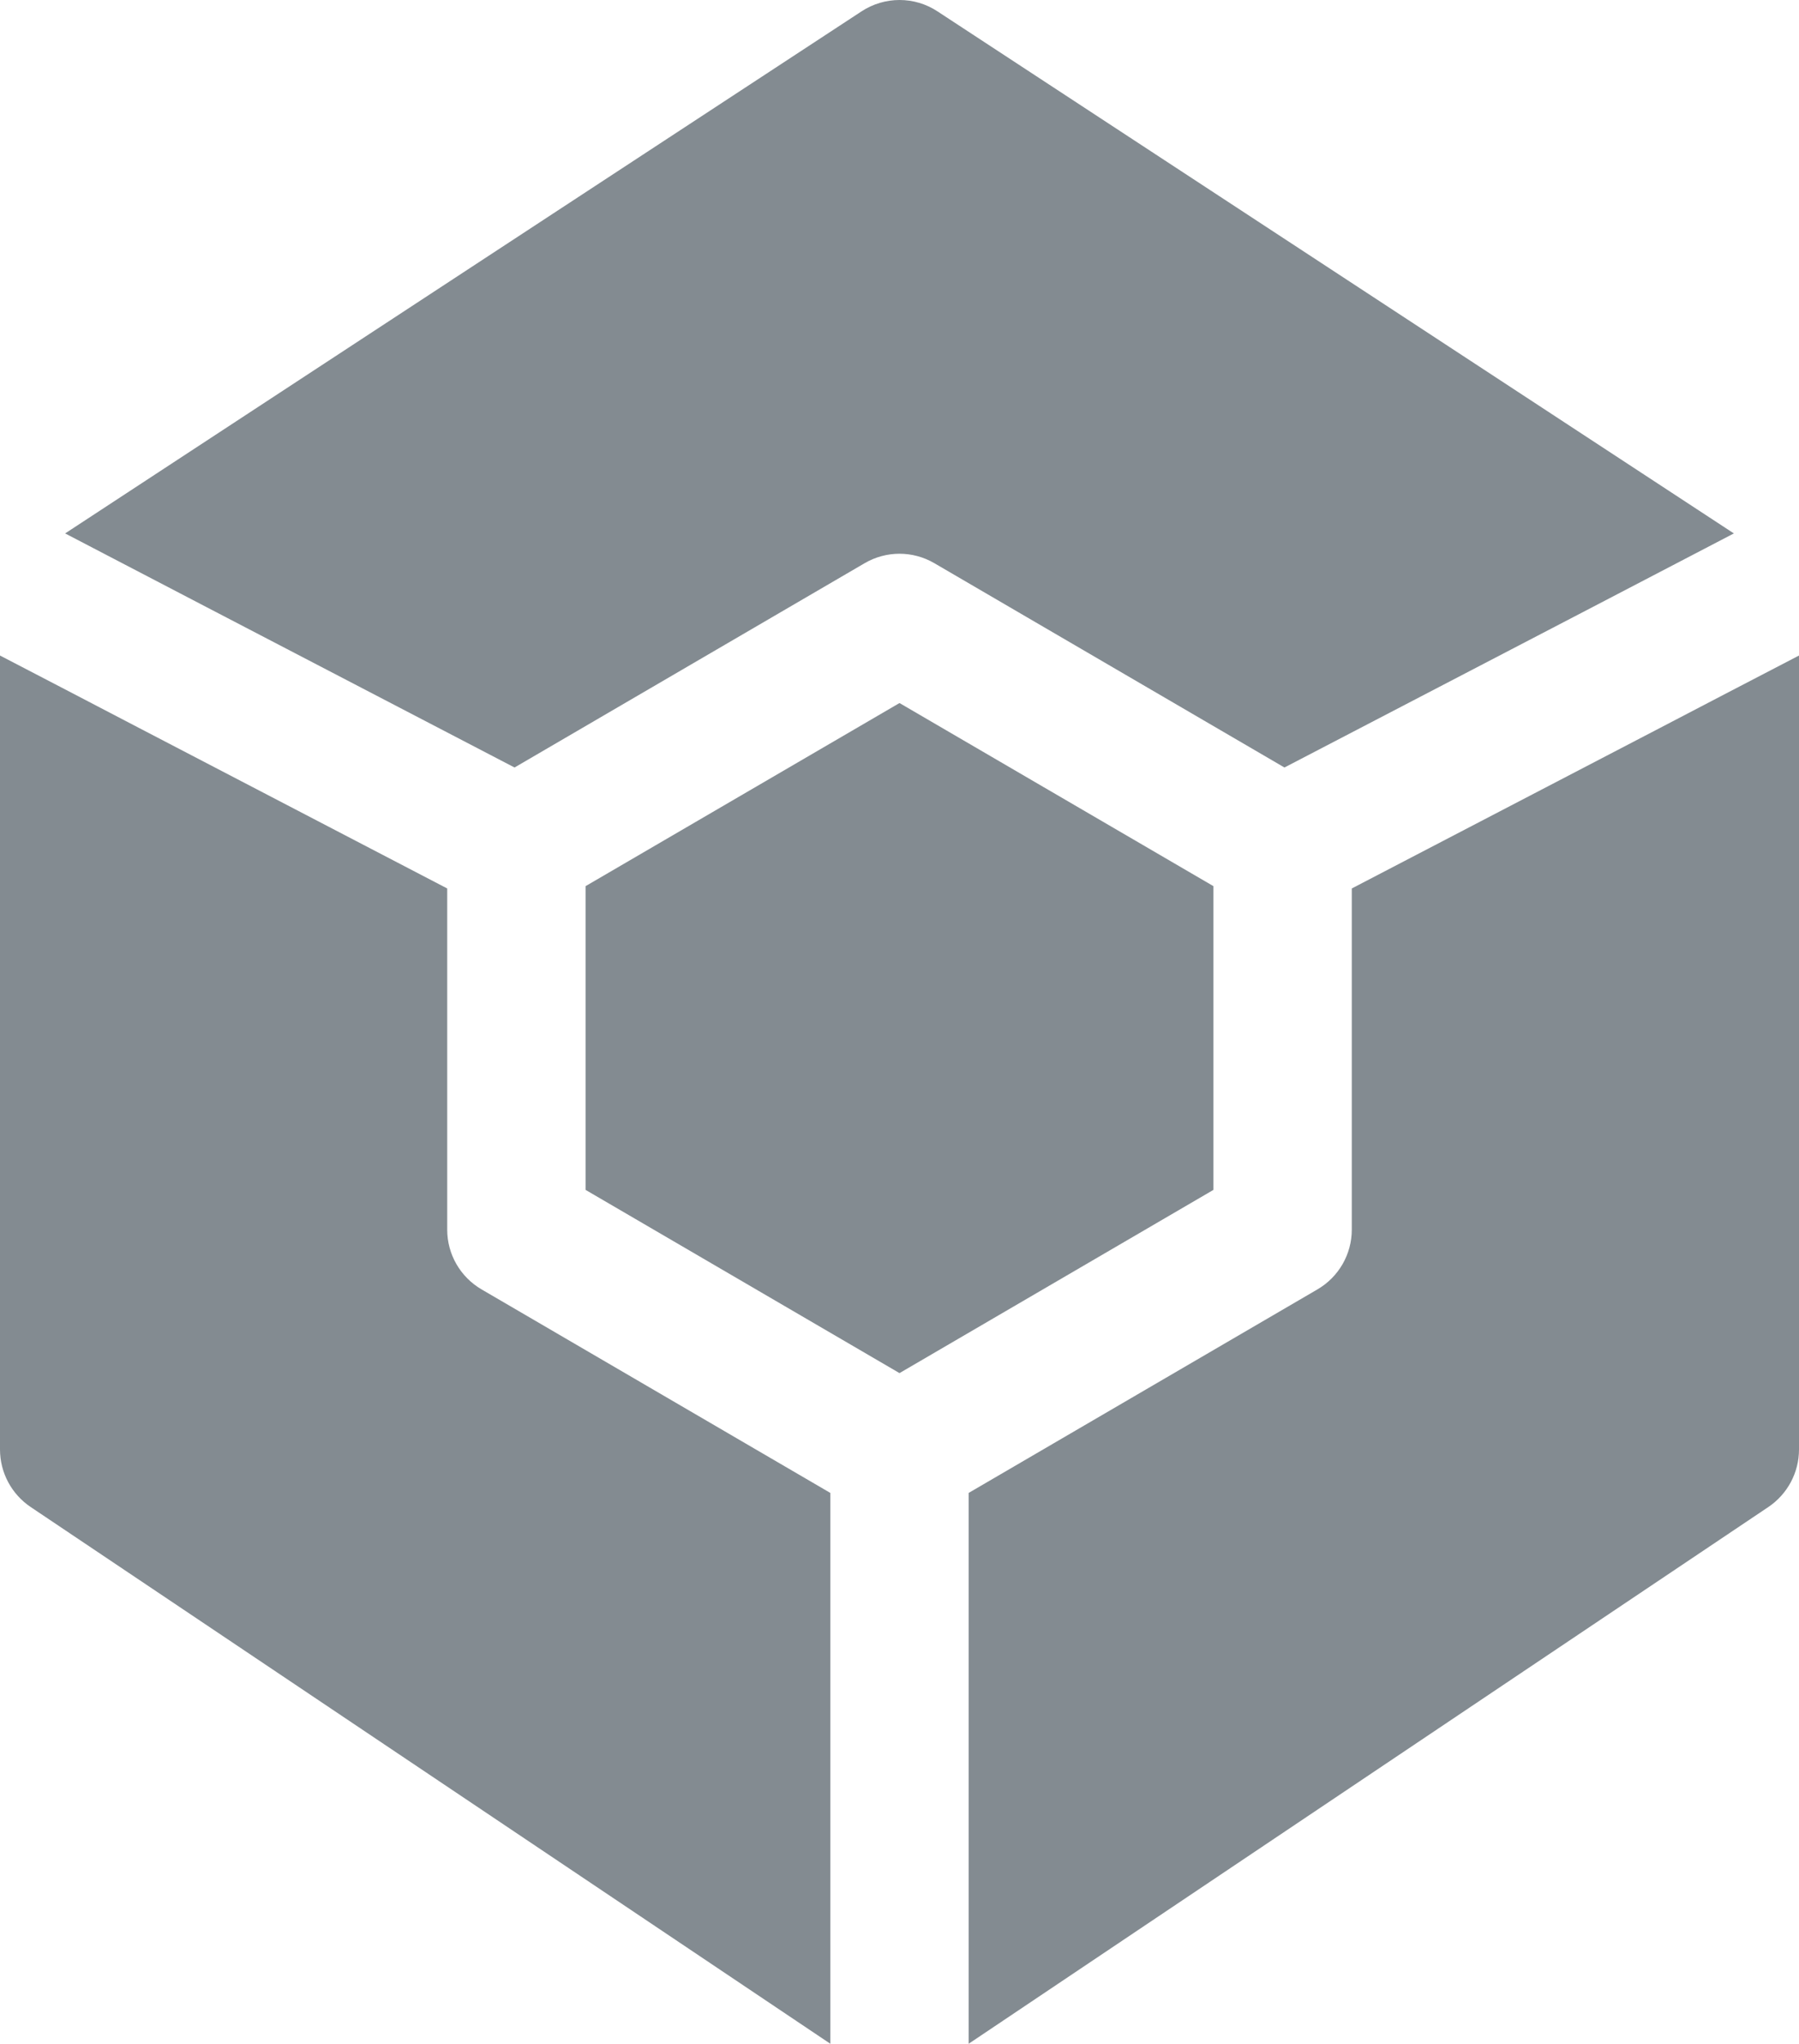
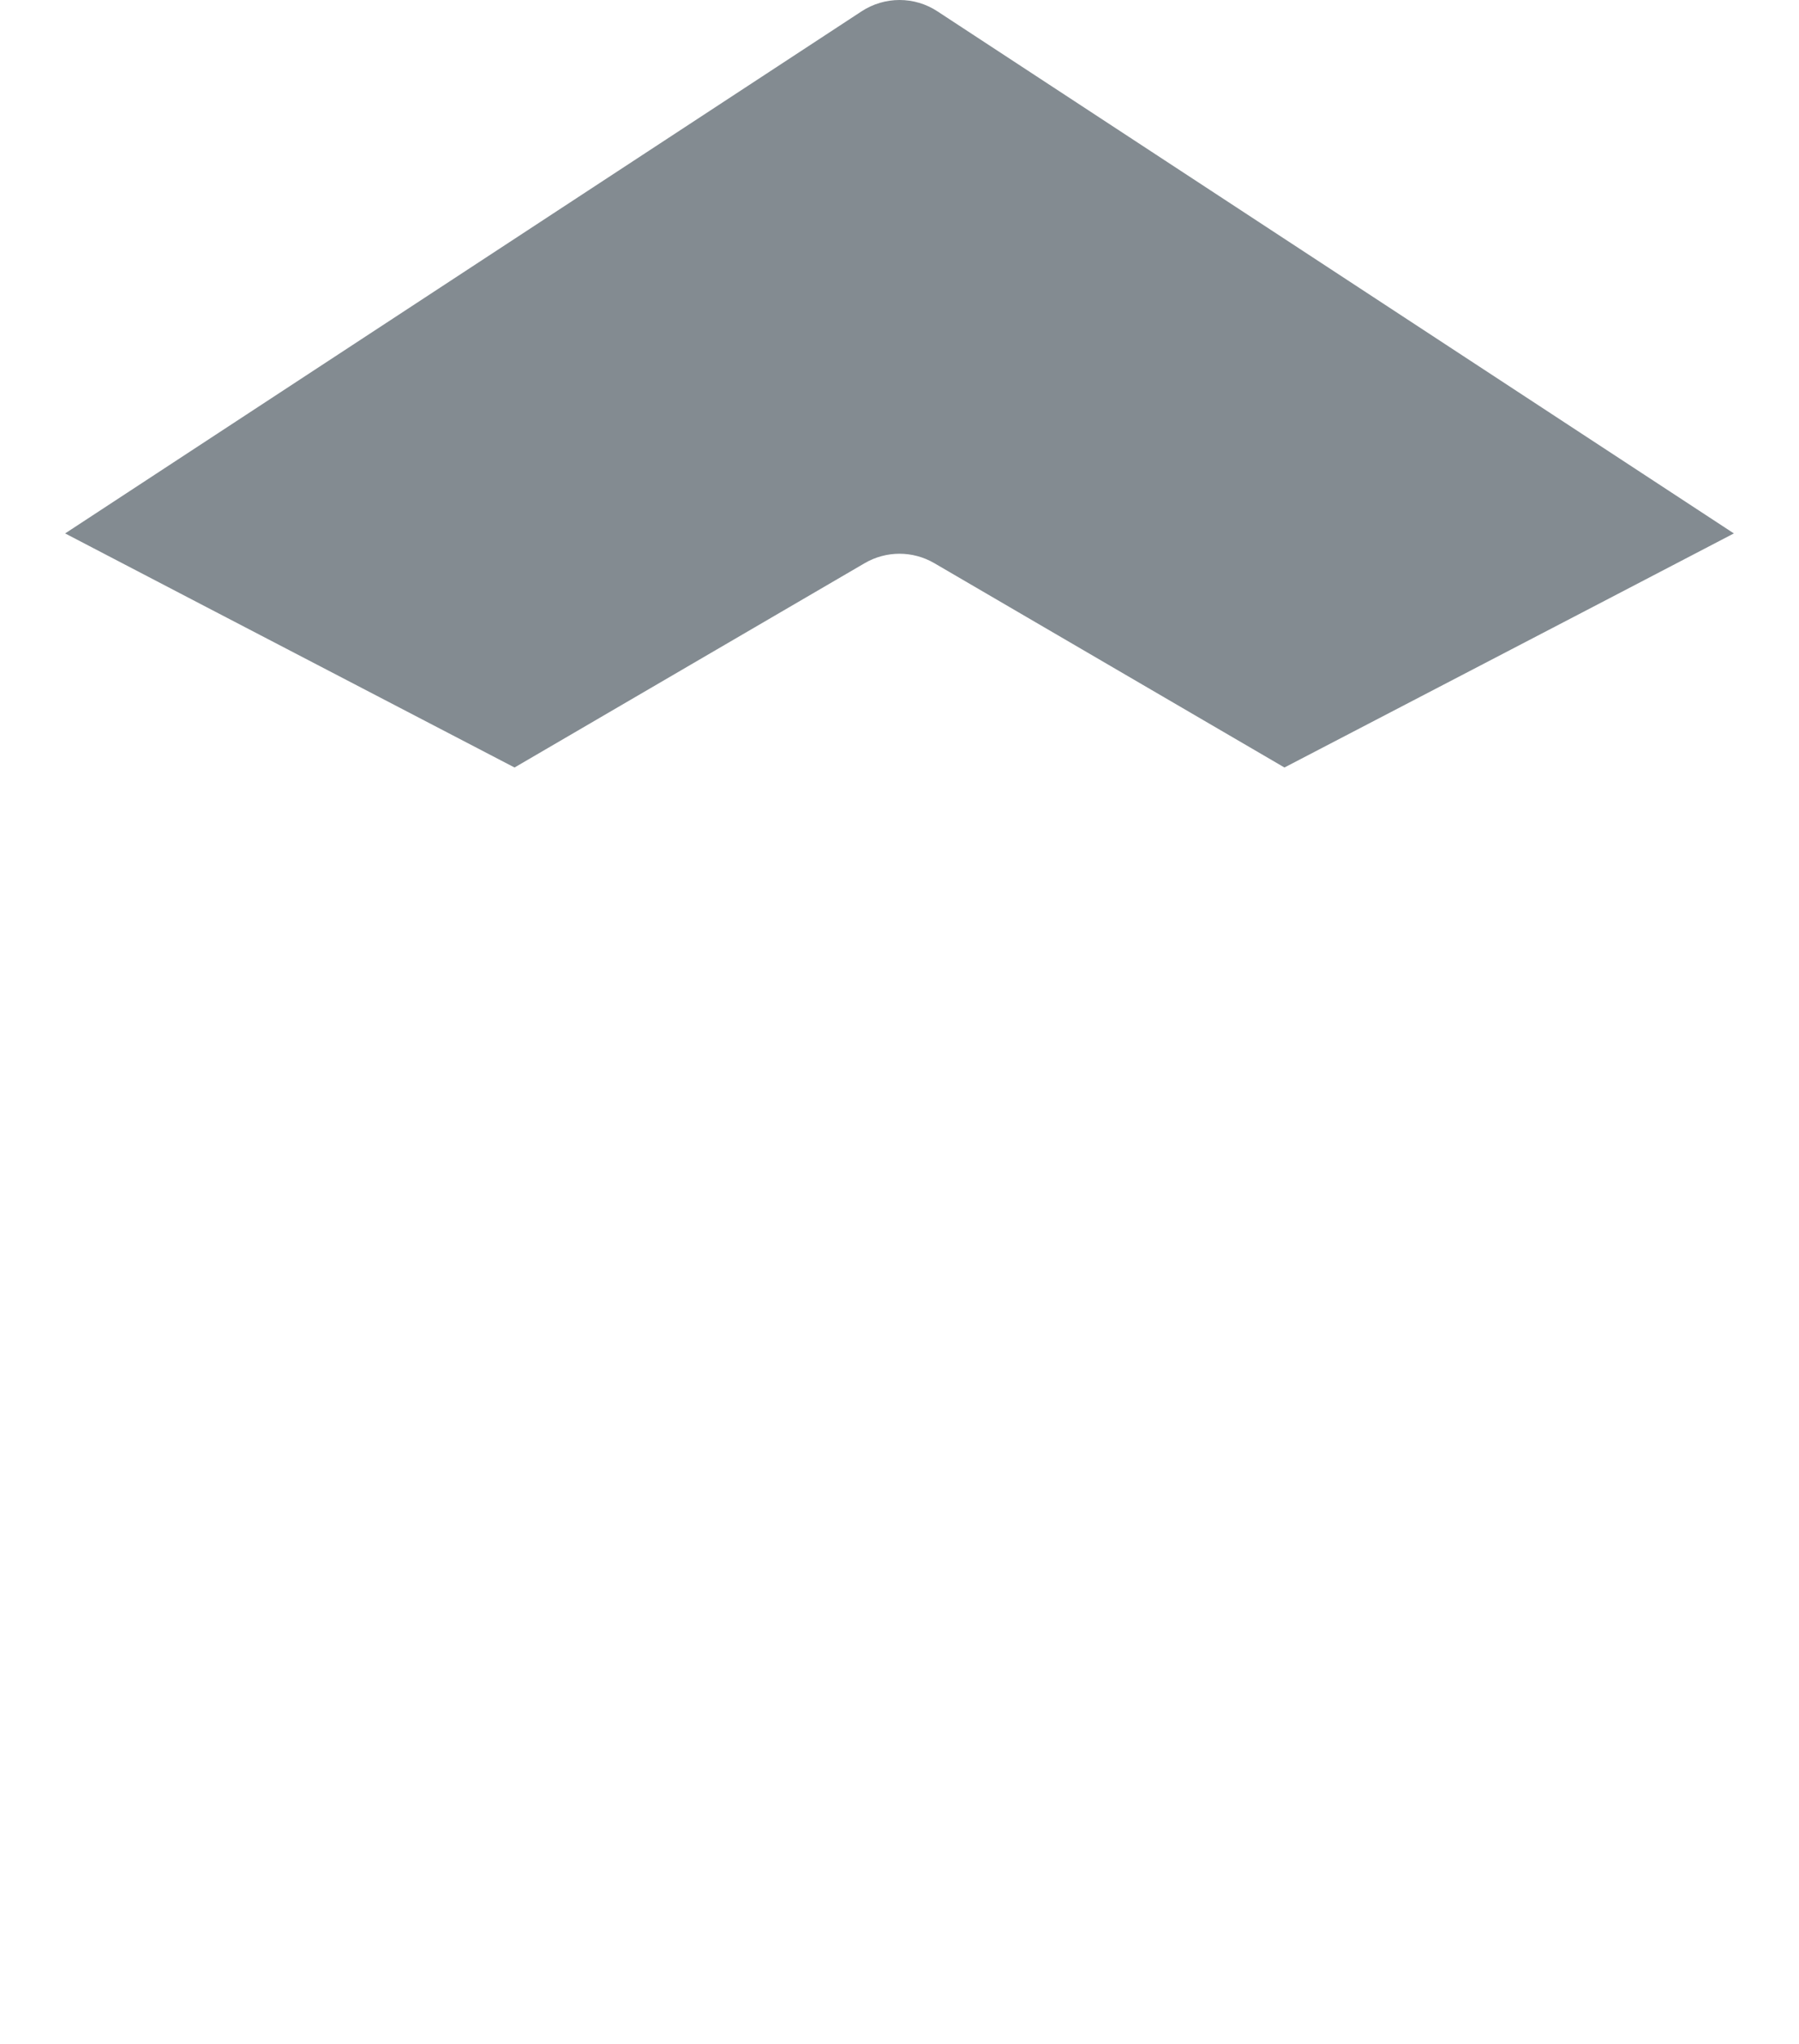
<svg xmlns="http://www.w3.org/2000/svg" id="Layer_2" data-name="Layer 2" viewBox="0 0 156.04 177.24">
  <defs>
    <style>
      .cls-1 {
        fill: #838b91;
      }
    </style>
  </defs>
  <g id="Layer_1-2" data-name="Layer 1">
    <g>
-       <polygon class="cls-1" points="78.02 60.97 105.25 76.85 105.25 103.19 78.02 119.08 50.79 103.19 50.79 76.85 78.02 60.97" />
-       <path class="cls-1" d="M72.02,129.47v47.77L2.67,130.7c-1.67-1.12-2.67-2.99-2.67-5V56.85l6.02,3.13,6.02,3.14,26.75,13.93v29.59c0,2.13,1.13,4.1,2.98,5.18l30.25,17.65Z" />
-       <path class="cls-1" d="M156.04,56.85v68.85c0,2.01-1,3.88-2.67,5l-69.35,46.54v-47.77l30.25-17.65c1.85-1.08,2.98-3.05,2.98-5.18v-29.59l26.75-13.93,6.02-3.14,6.02-3.13Z" />
      <path class="cls-1" d="M150.39,46.26l-12.24,6.38-26.74,13.92-30.37-17.72c-1.87-1.09-4.17-1.09-6.04,0l-30.37,17.72-26.74-13.92-12.24-6.38L74.72.99c2.01-1.32,4.6-1.32,6.6,0l69.07,45.27Z" />
    </g>
  </g>
</svg>